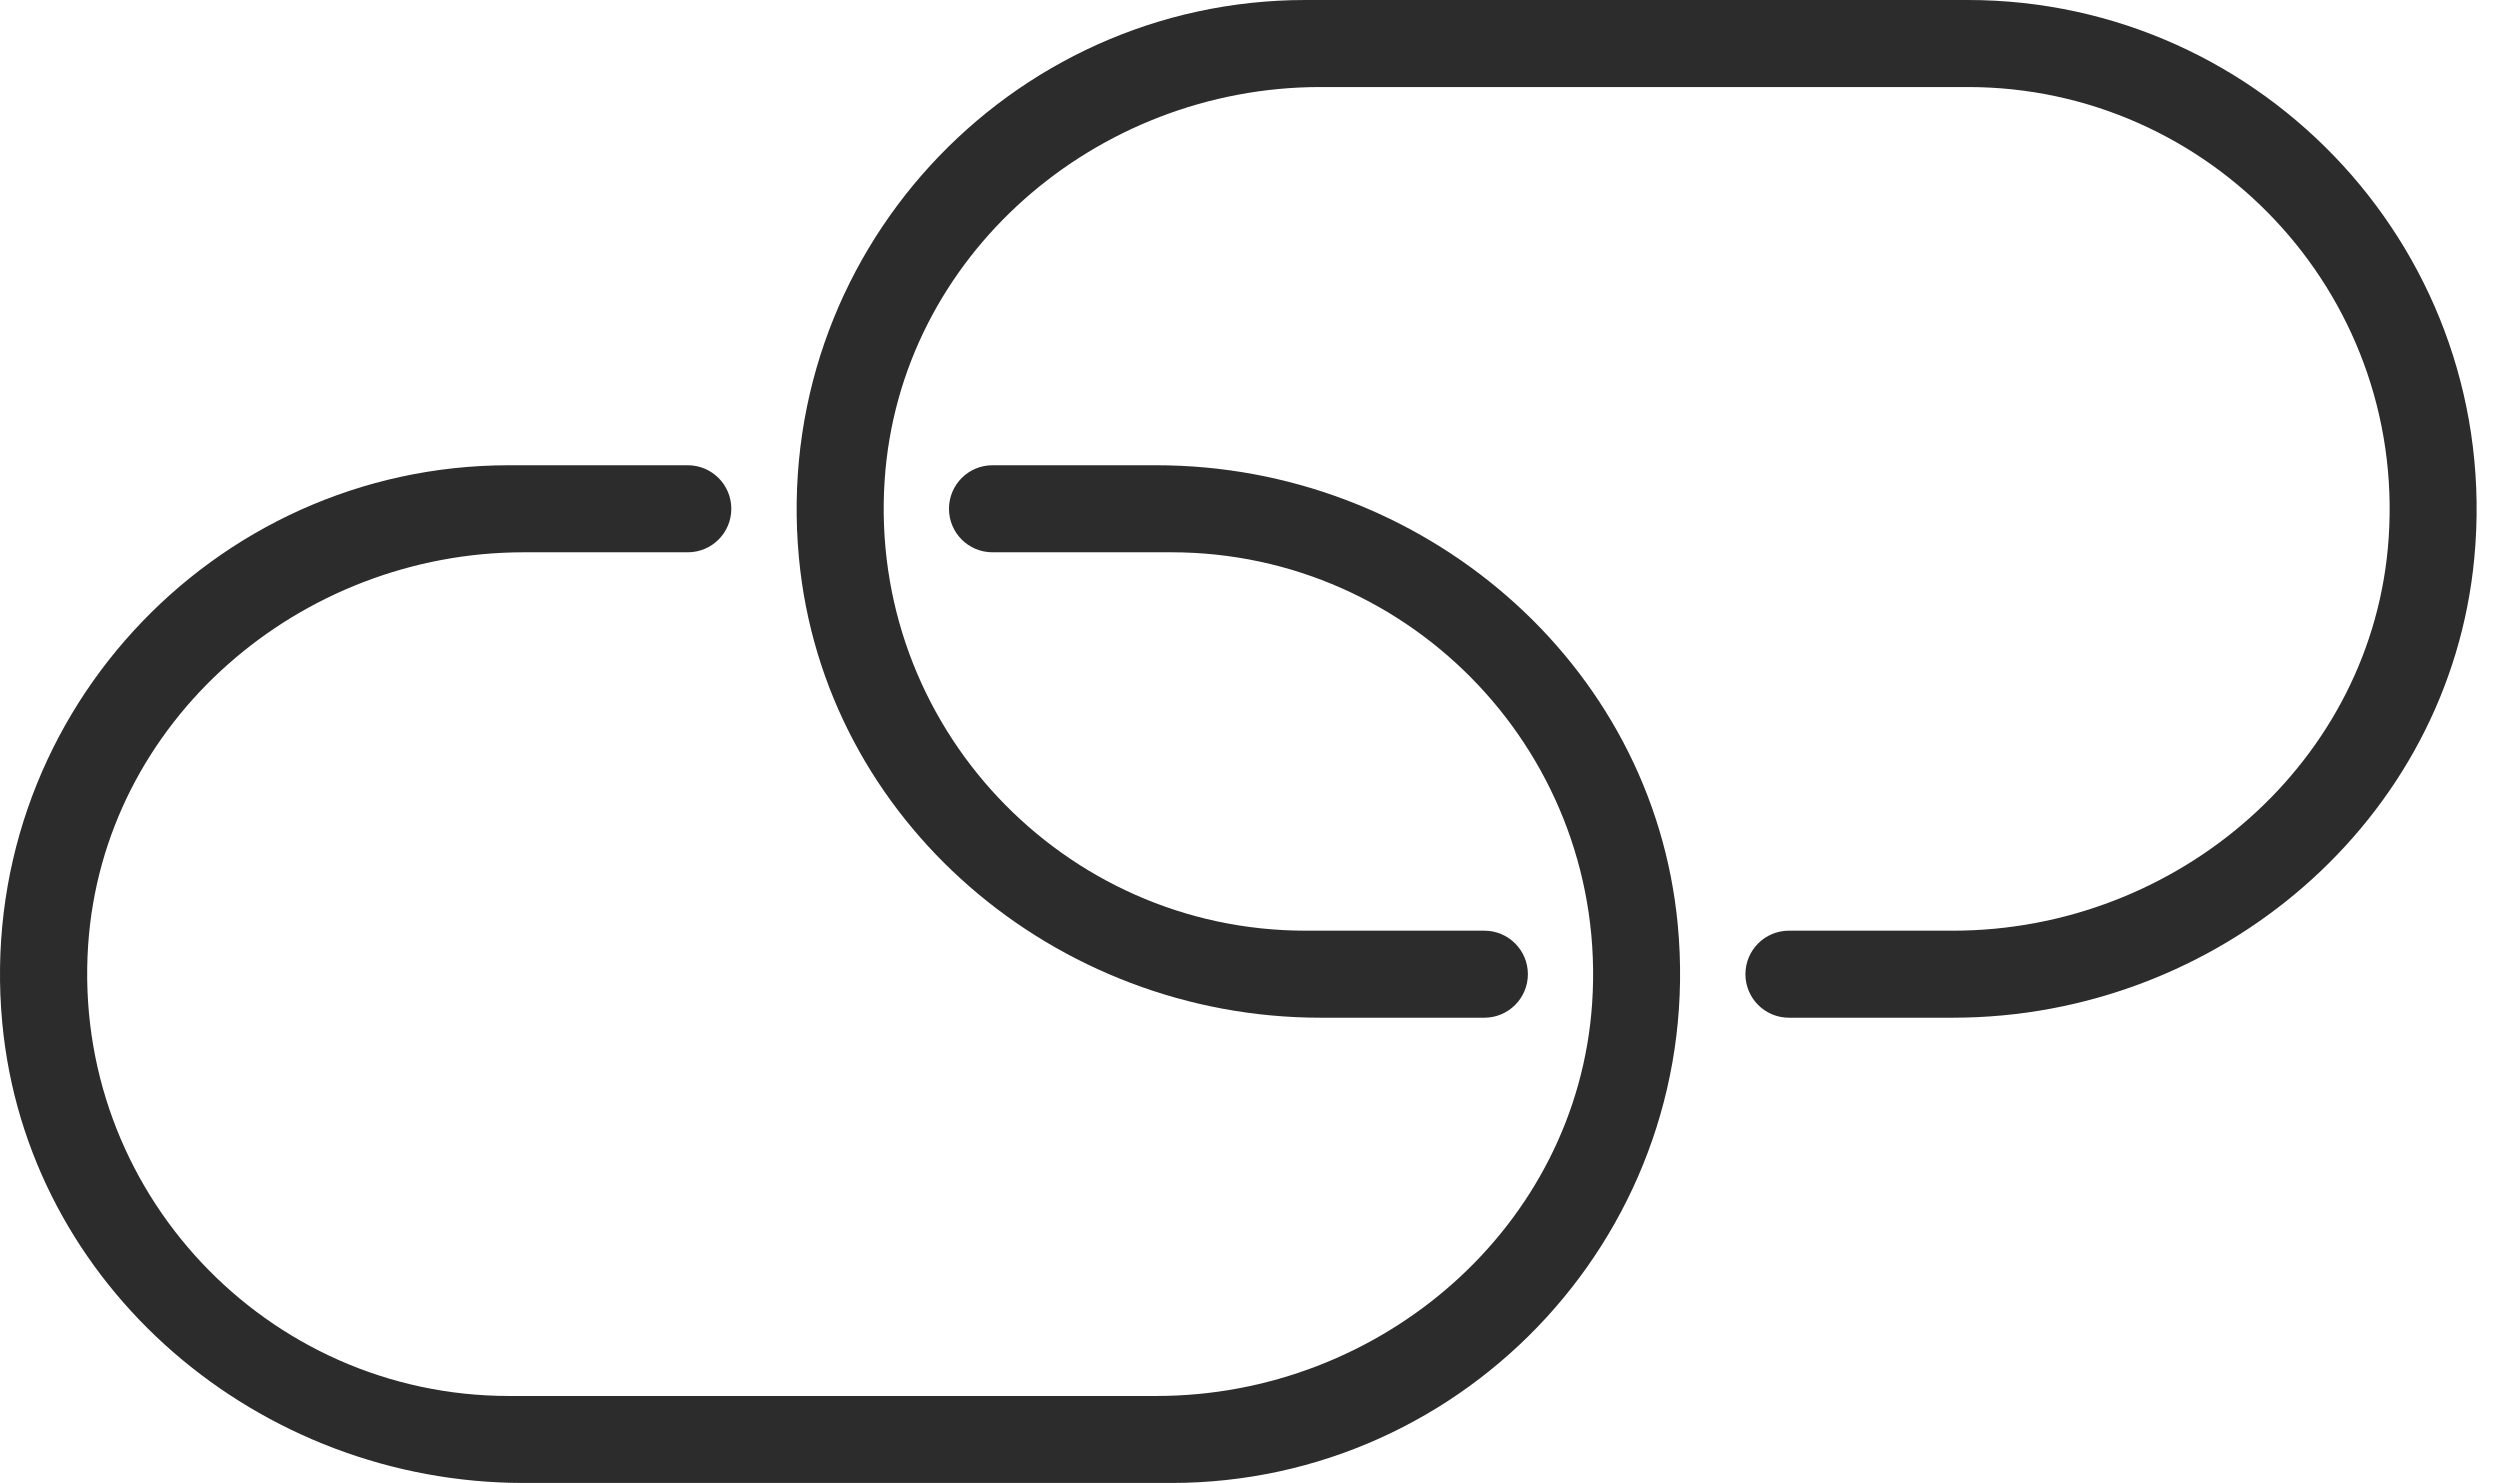
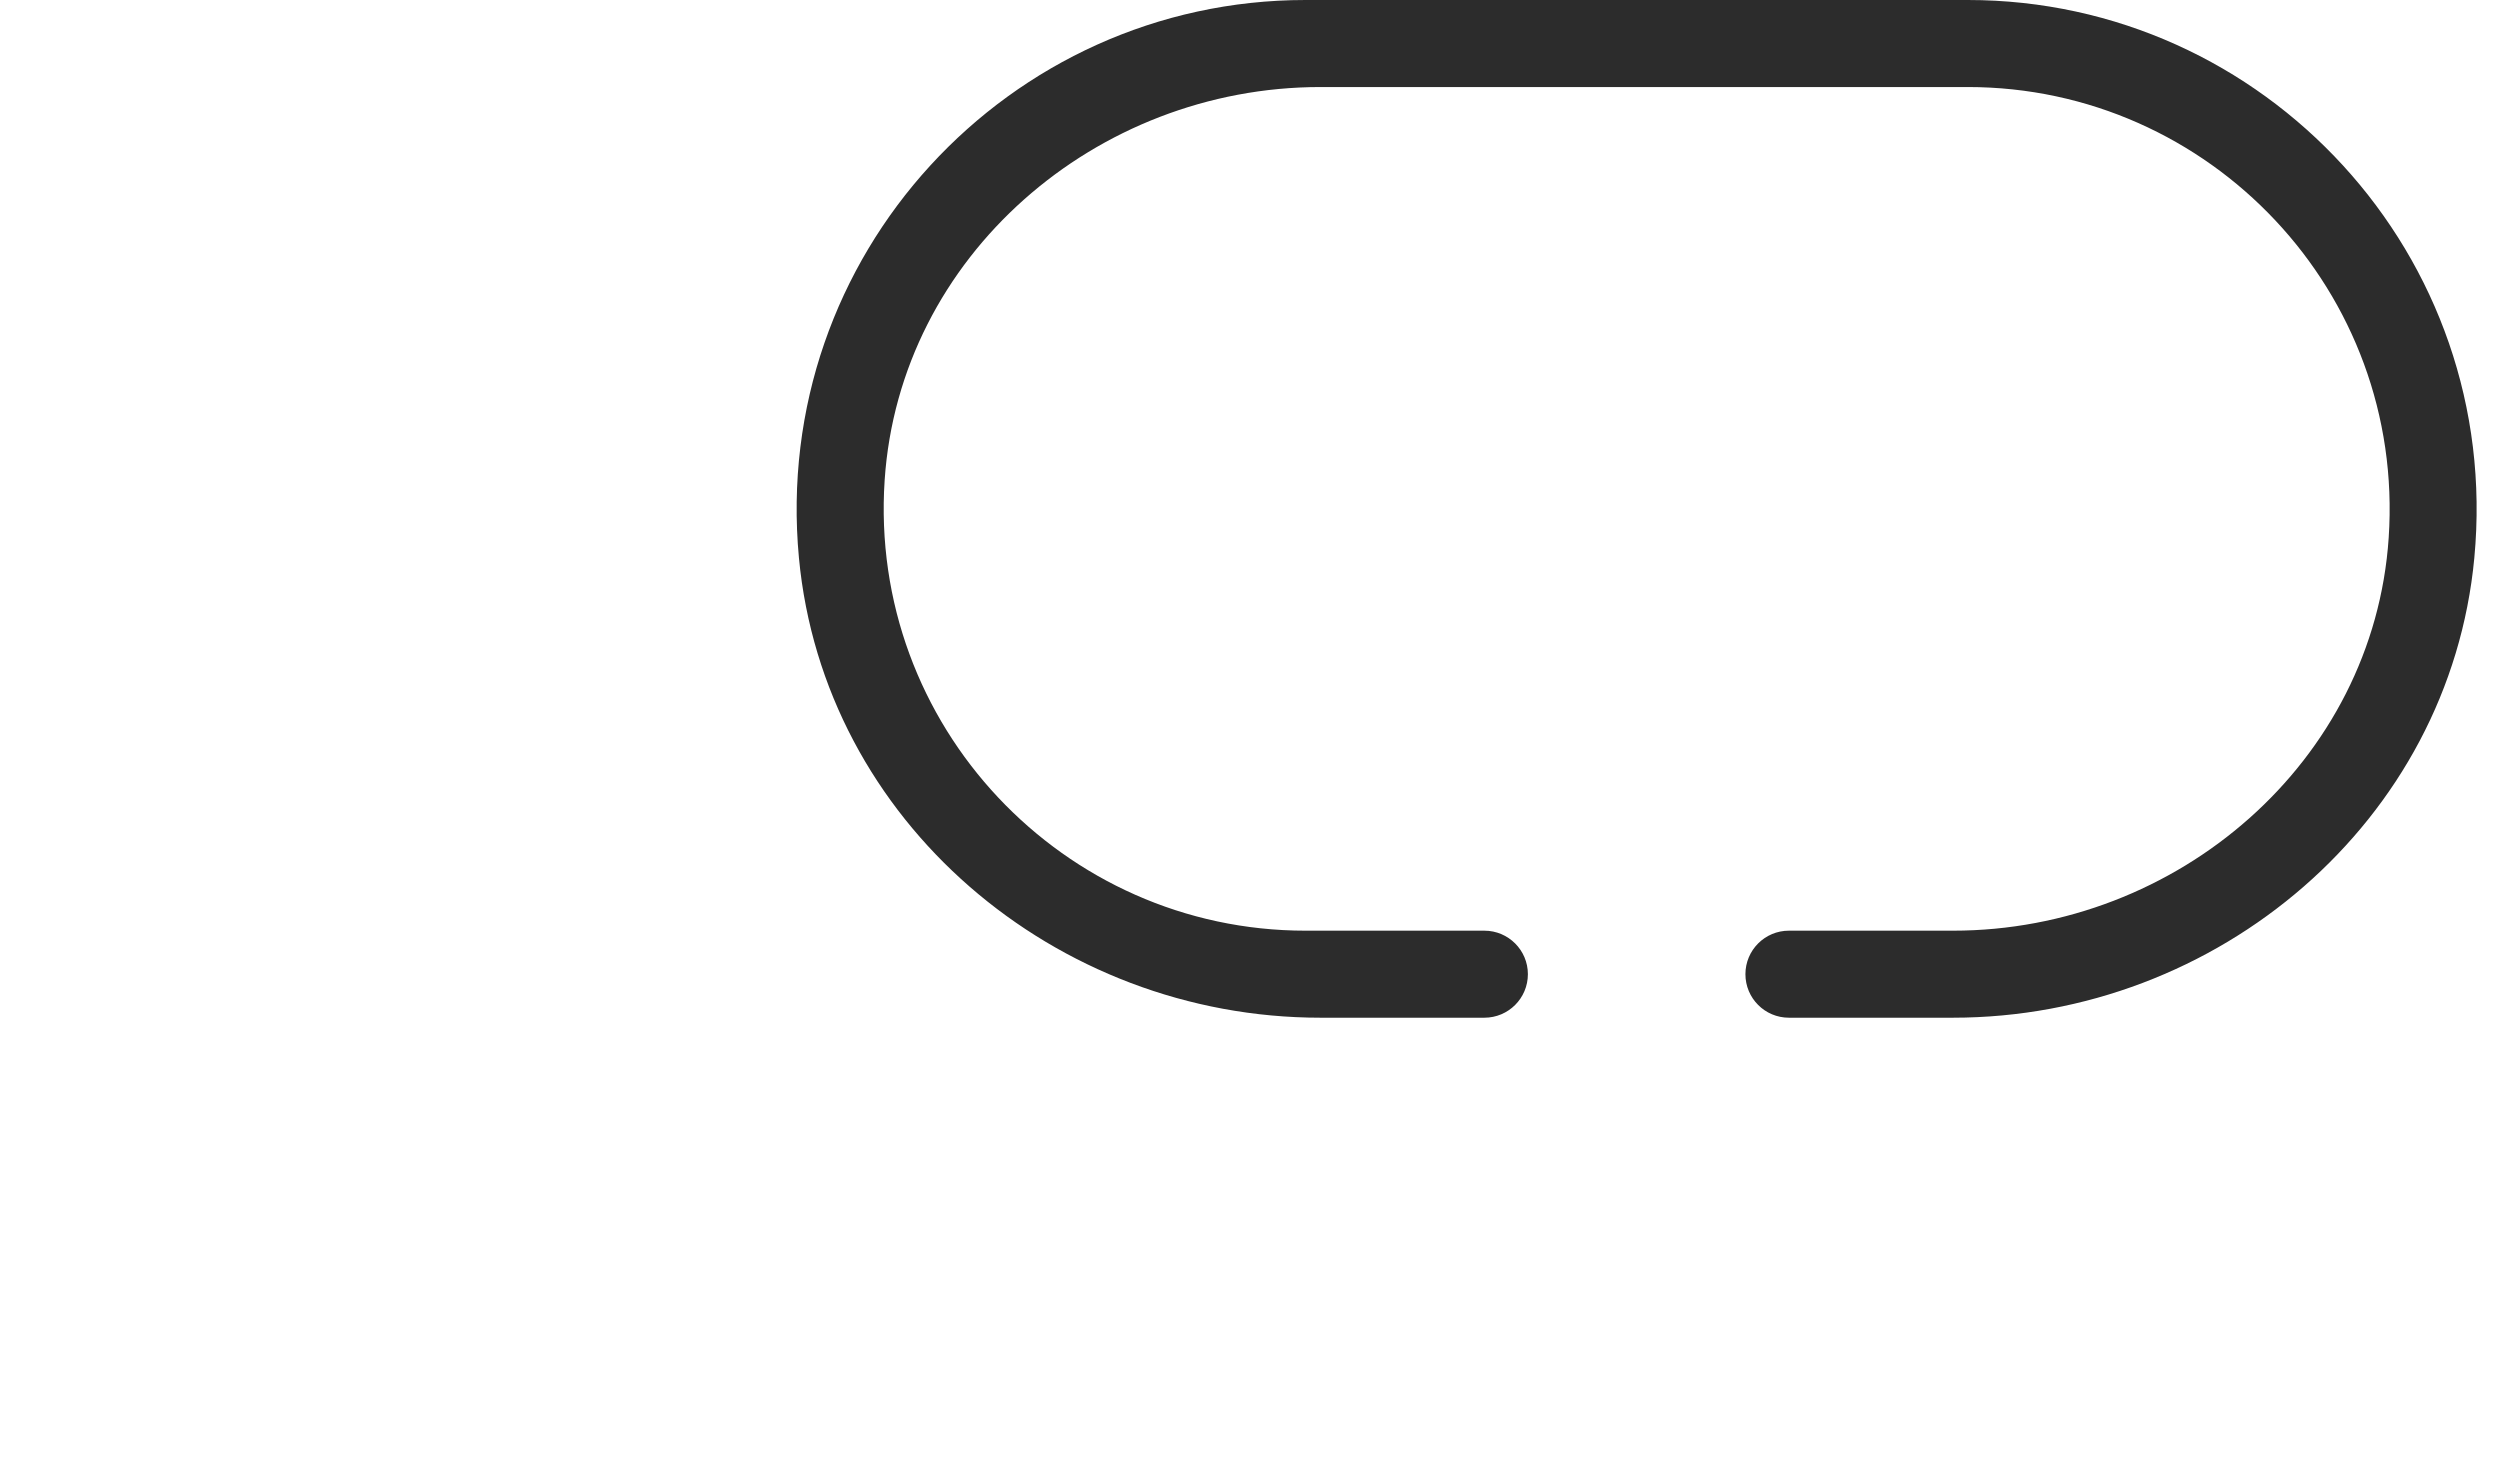
<svg xmlns="http://www.w3.org/2000/svg" width="59" height="35" viewBox="0 0 59 35" fill="none">
  <path d="M46.441 0H30.81C23.807 0 18.185 6.028 18.855 13.167C19.44 19.389 24.911 24.018 31.162 24.018H35.031C35.598 24.018 36.058 23.558 36.058 22.991C36.058 22.424 35.598 21.964 35.031 21.964H30.81C25.096 21.964 20.491 17.125 20.878 11.329C21.233 6.043 25.864 2.054 31.162 2.054H46.441C52.156 2.054 56.761 6.895 56.373 12.692C56.019 17.978 51.386 21.964 46.09 21.964H42.219C41.651 21.964 41.192 22.424 41.192 22.991C41.192 23.558 41.651 24.018 42.219 24.018H46.087C52.338 24.018 57.809 19.389 58.394 13.167C59.067 6.028 53.444 0 46.441 0Z" fill="#2C2C2C" />
-   <path d="M27.291 10.98H23.422C22.855 10.98 22.396 11.44 22.396 12.007C22.396 12.575 22.855 13.034 23.422 13.034H27.643C33.357 13.034 37.962 17.873 37.575 23.67C37.221 28.956 32.589 32.945 27.291 32.945H12.012C6.297 32.945 1.692 28.103 2.08 22.306C2.434 17.021 7.068 13.034 12.363 13.034H16.232C16.799 13.034 17.259 12.575 17.259 12.007C17.259 11.44 16.799 10.98 16.232 10.98H12.009C5.006 10.98 -0.616 17.008 0.054 24.147C0.64 30.37 6.11 34.998 12.361 34.998H27.641C34.644 34.998 40.266 28.971 39.596 21.832C39.013 15.609 33.542 10.98 27.291 10.98Z" fill="#2C2C2C" />
</svg>